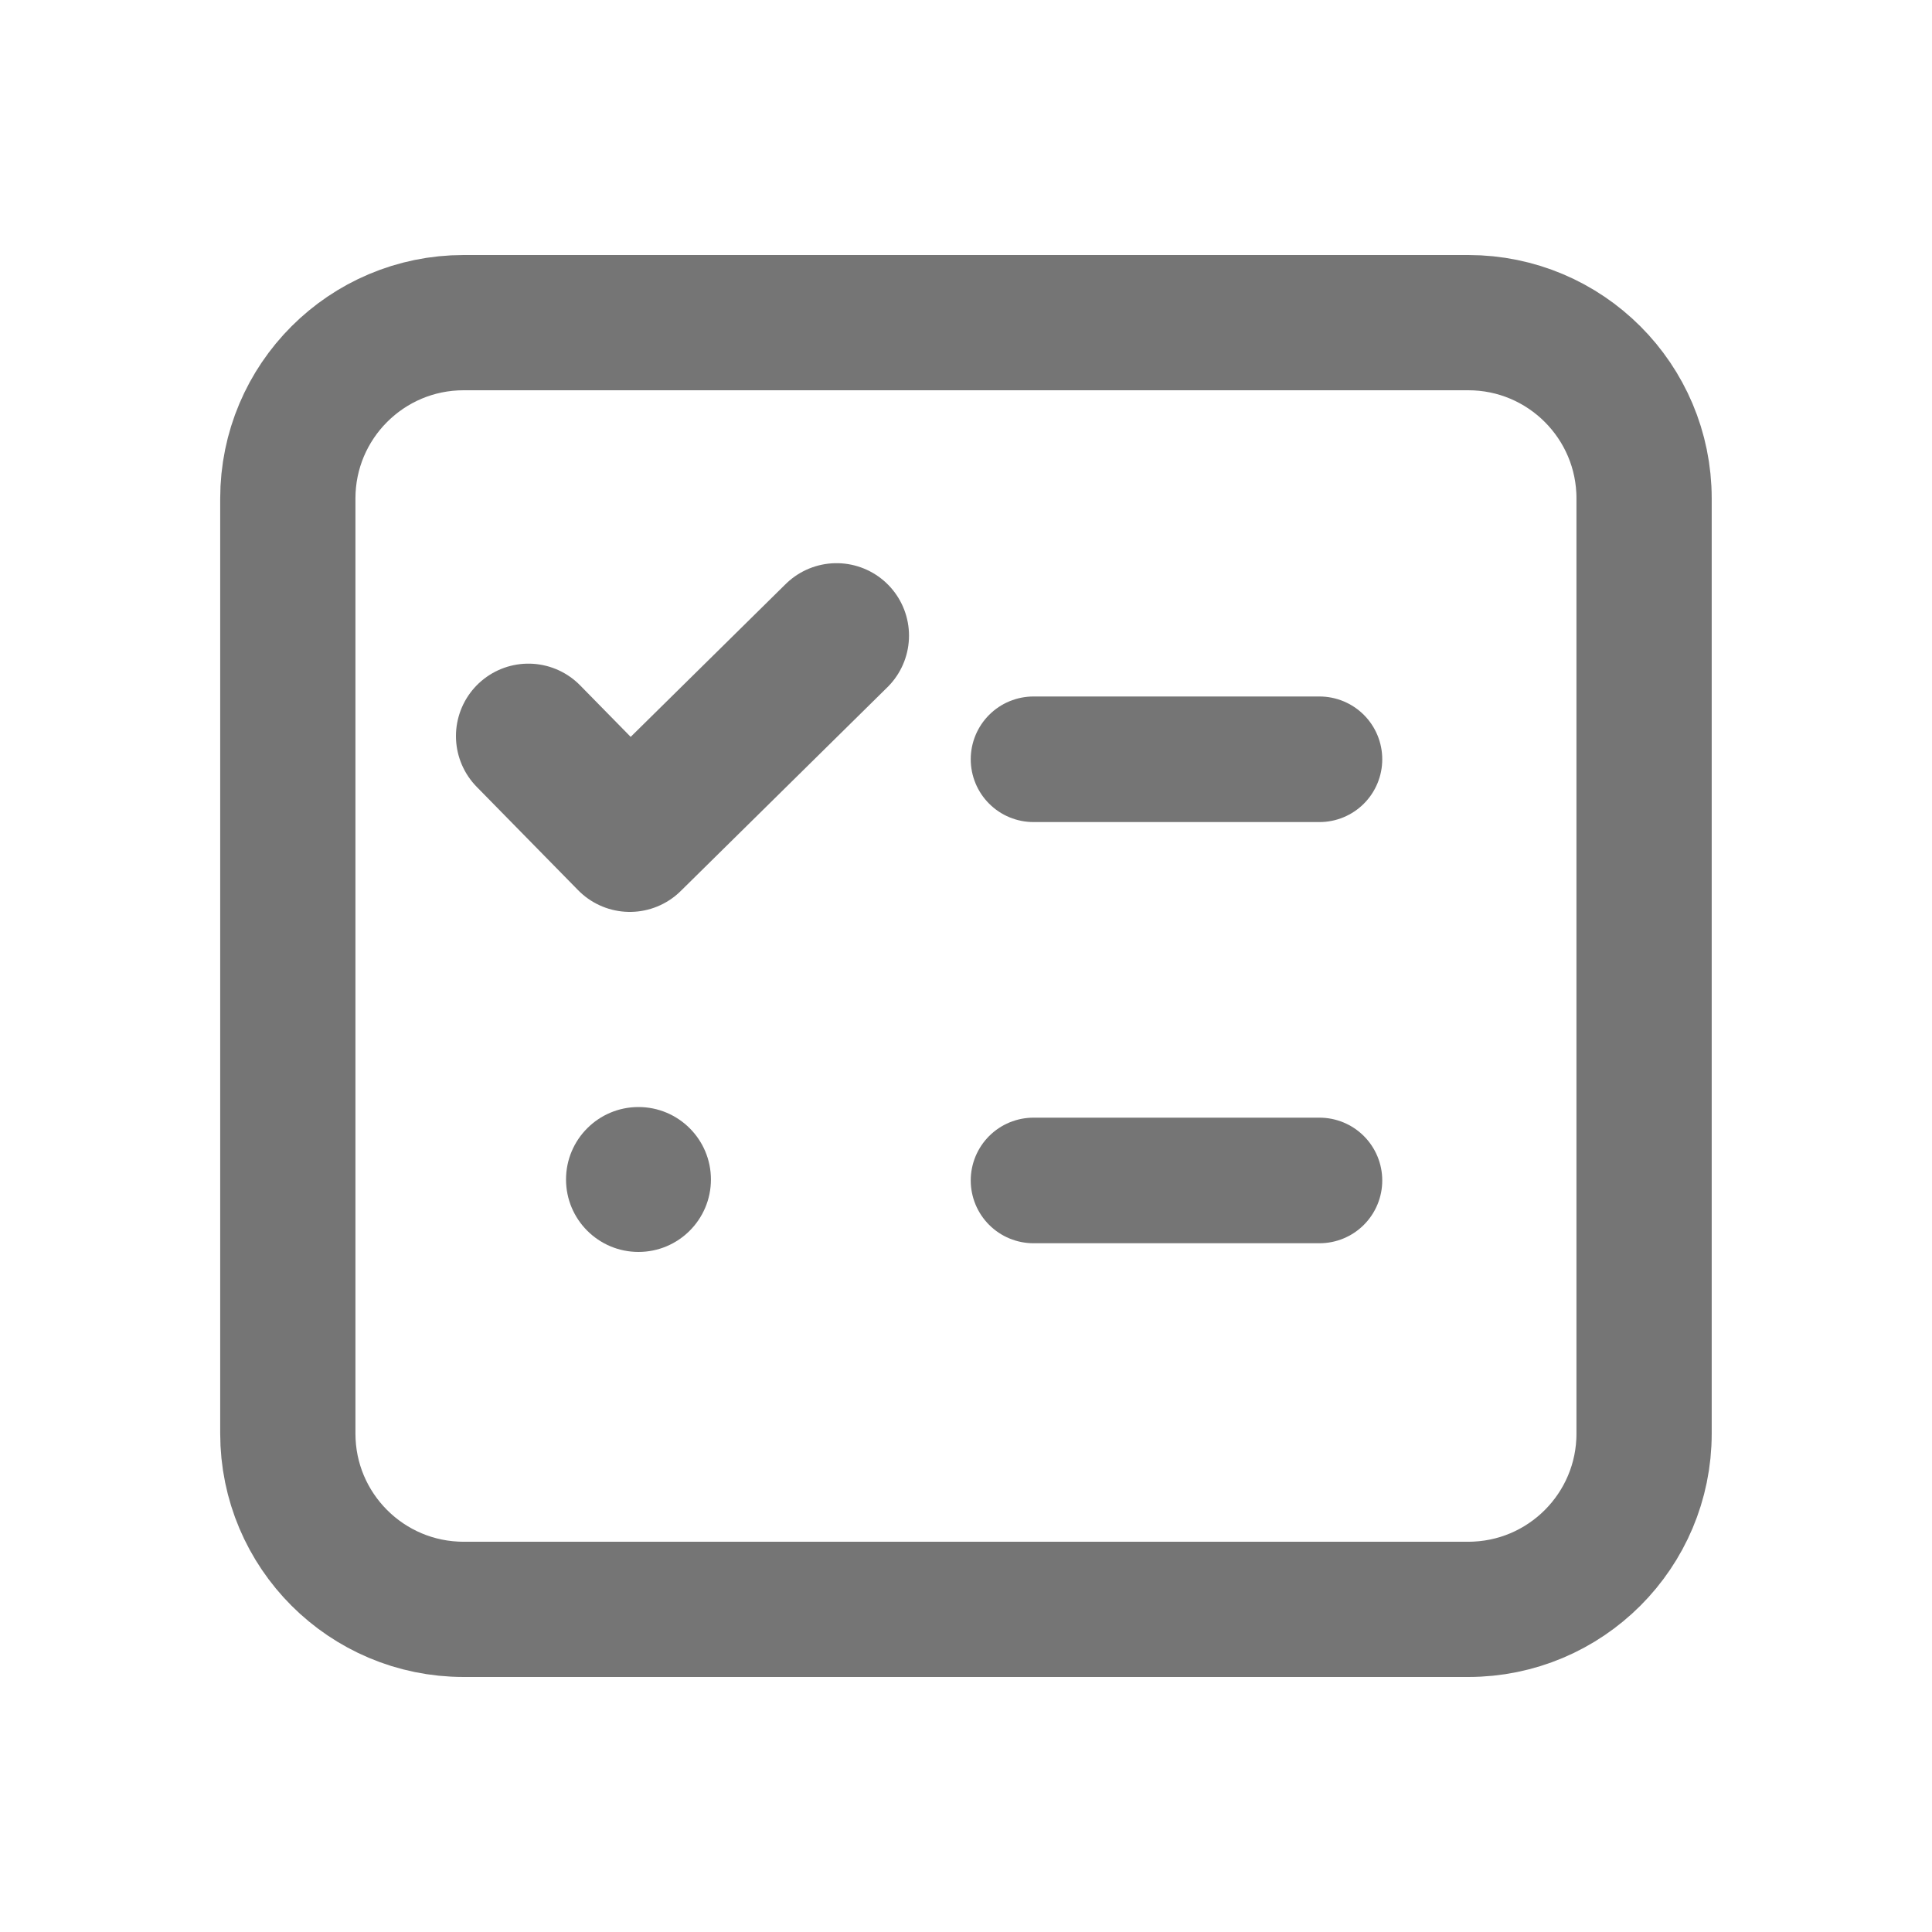
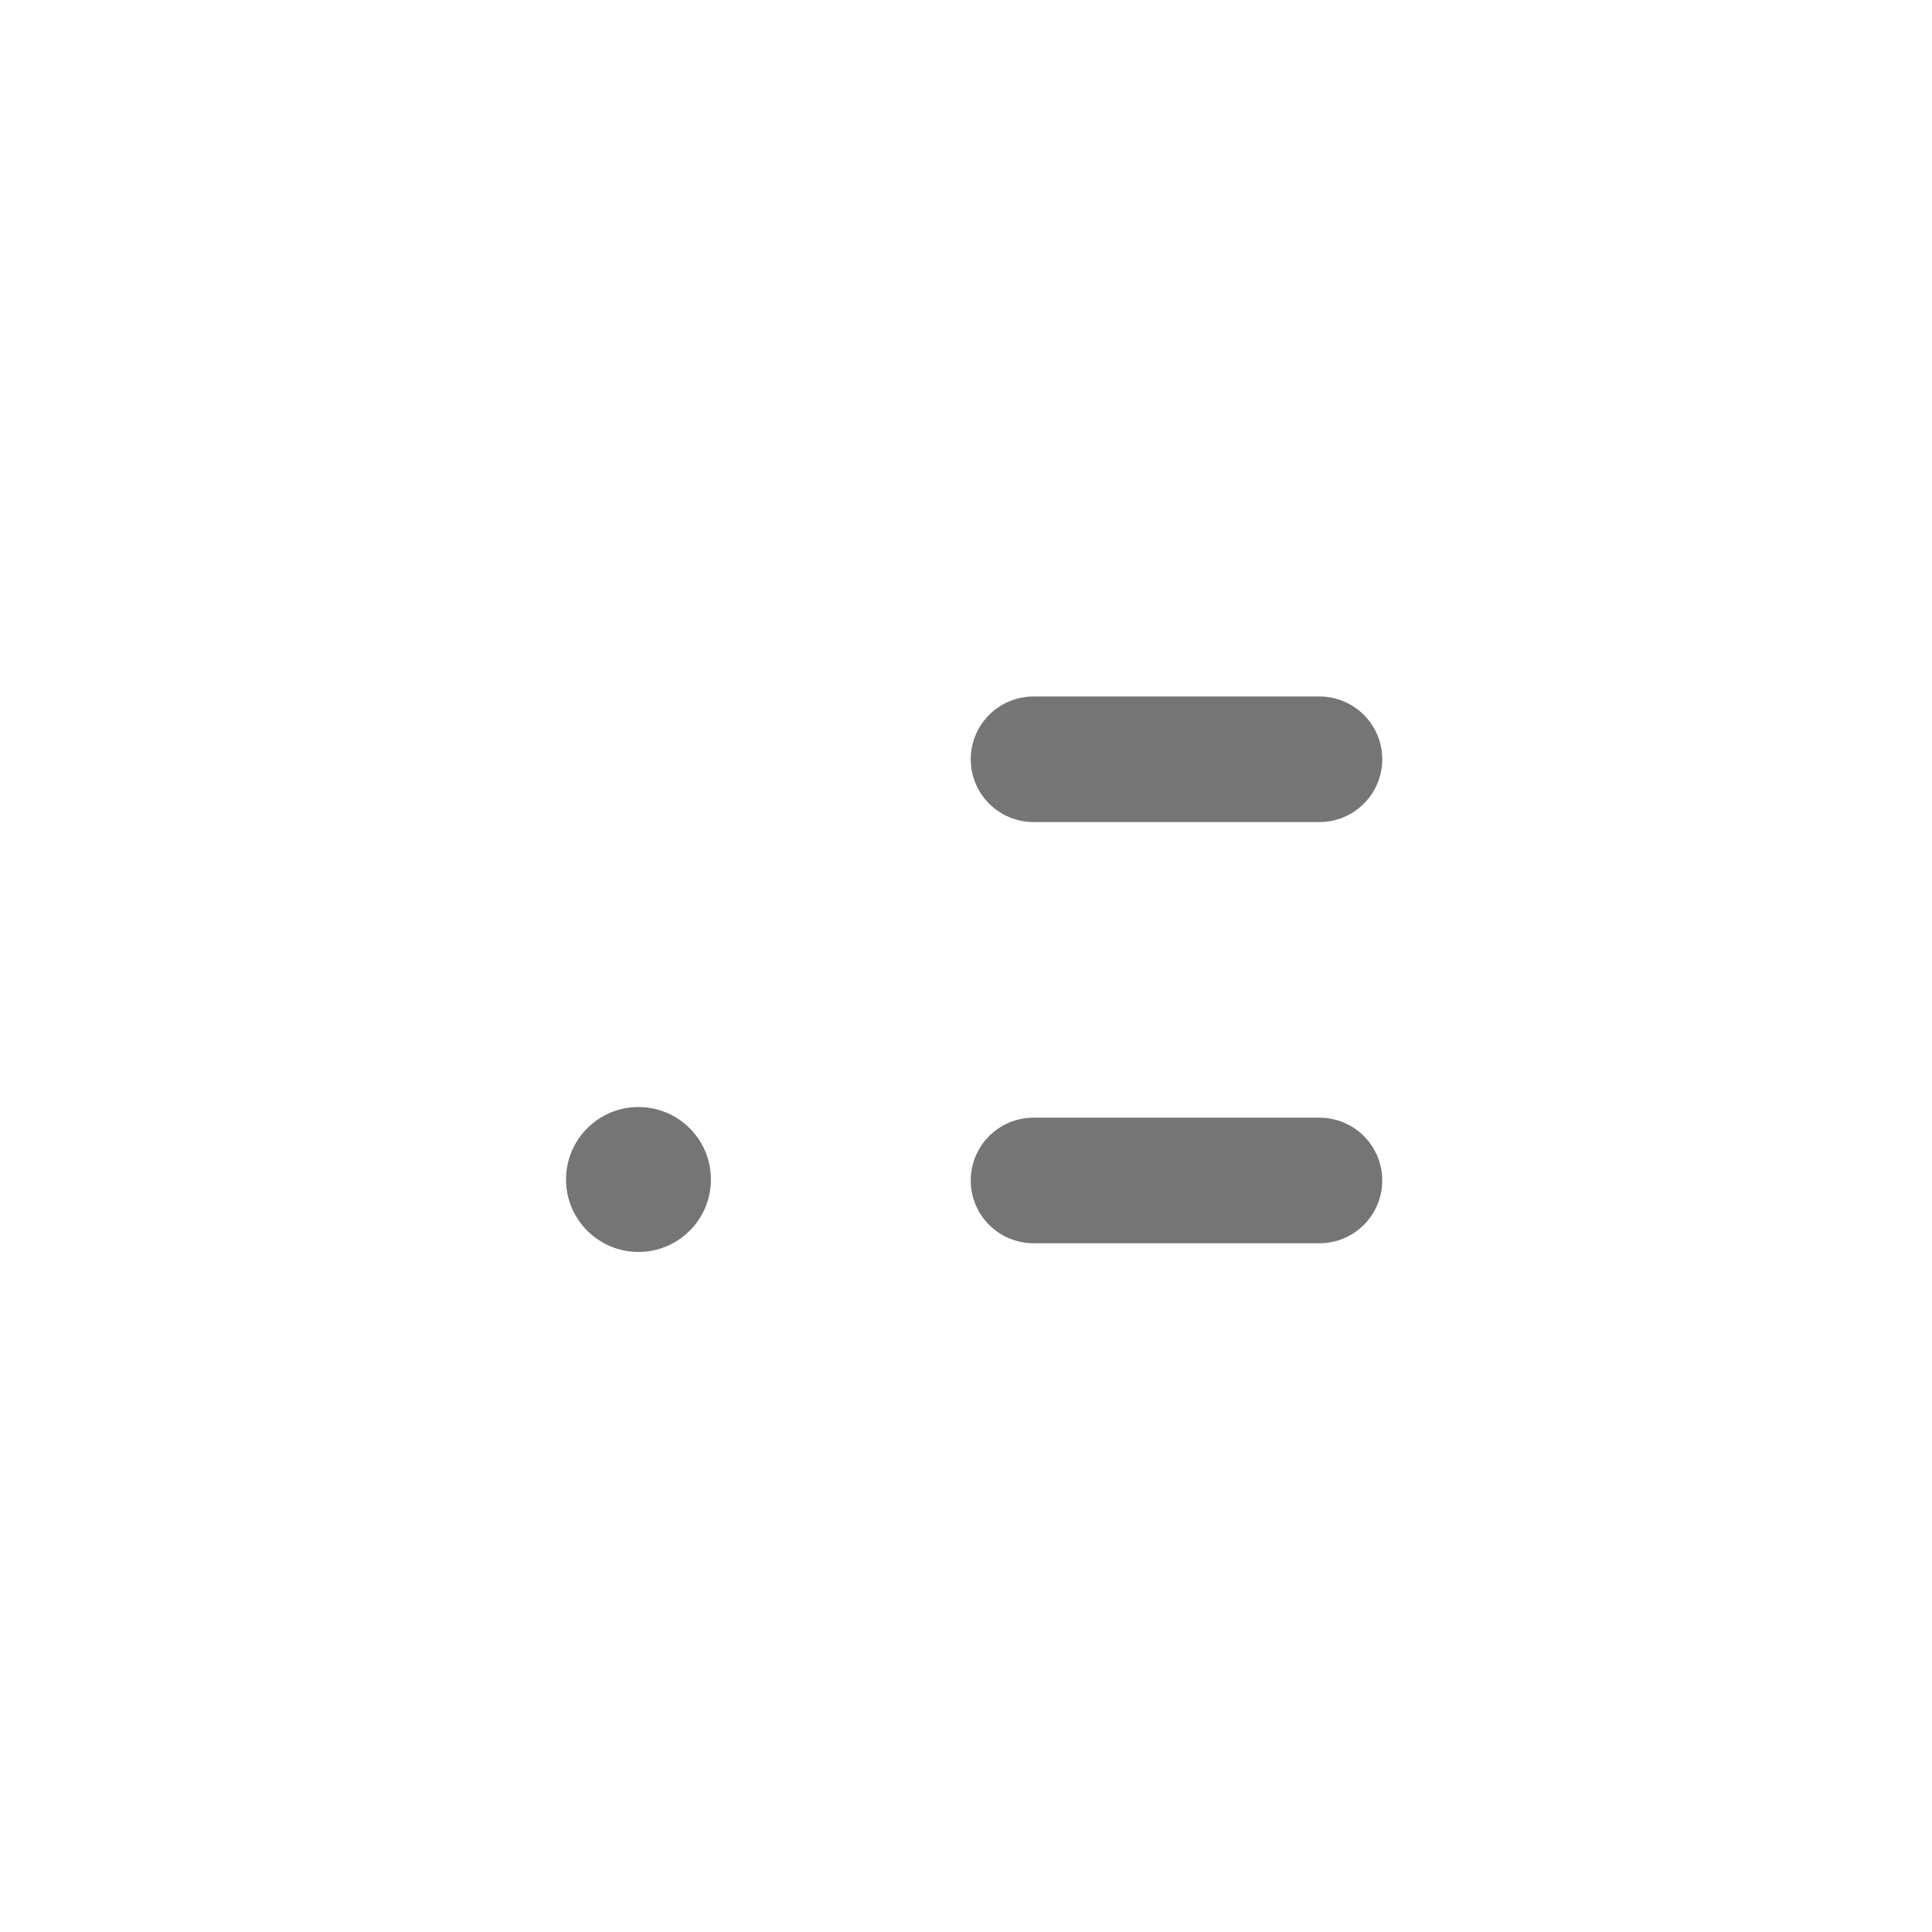
<svg xmlns="http://www.w3.org/2000/svg" width="40" height="40" viewBox="0 0 40 40" fill="none">
-   <path d="M30.399 33.32H9.599C7.589 33.32 5.959 31.691 5.959 29.68V10.32C5.959 8.31 7.589 6.68 9.599 6.68H30.399C32.409 6.68 34.039 8.31 34.039 10.32V29.68C34.039 31.691 32.409 33.32 30.399 33.32Z" stroke="#757575" stroke-width="2.8" stroke-linecap="round" stroke-linejoin="round" />
  <path d="M21.398 15.72H27.318" stroke="#757575" stroke-width="2.6" stroke-linecap="round" stroke-linejoin="round" />
  <path d="M21.398 24.44H27.318" stroke="#757575" stroke-width="2.6" stroke-linecap="round" stroke-linejoin="round" />
-   <path d="M10.94 15.24L13.04 17.38L17.32 13.16" stroke="#757575" stroke-width="3" stroke-linecap="round" stroke-linejoin="round" />
  <circle cx="13.219" cy="24.42" r="1.5" fill="#757575" />
</svg>